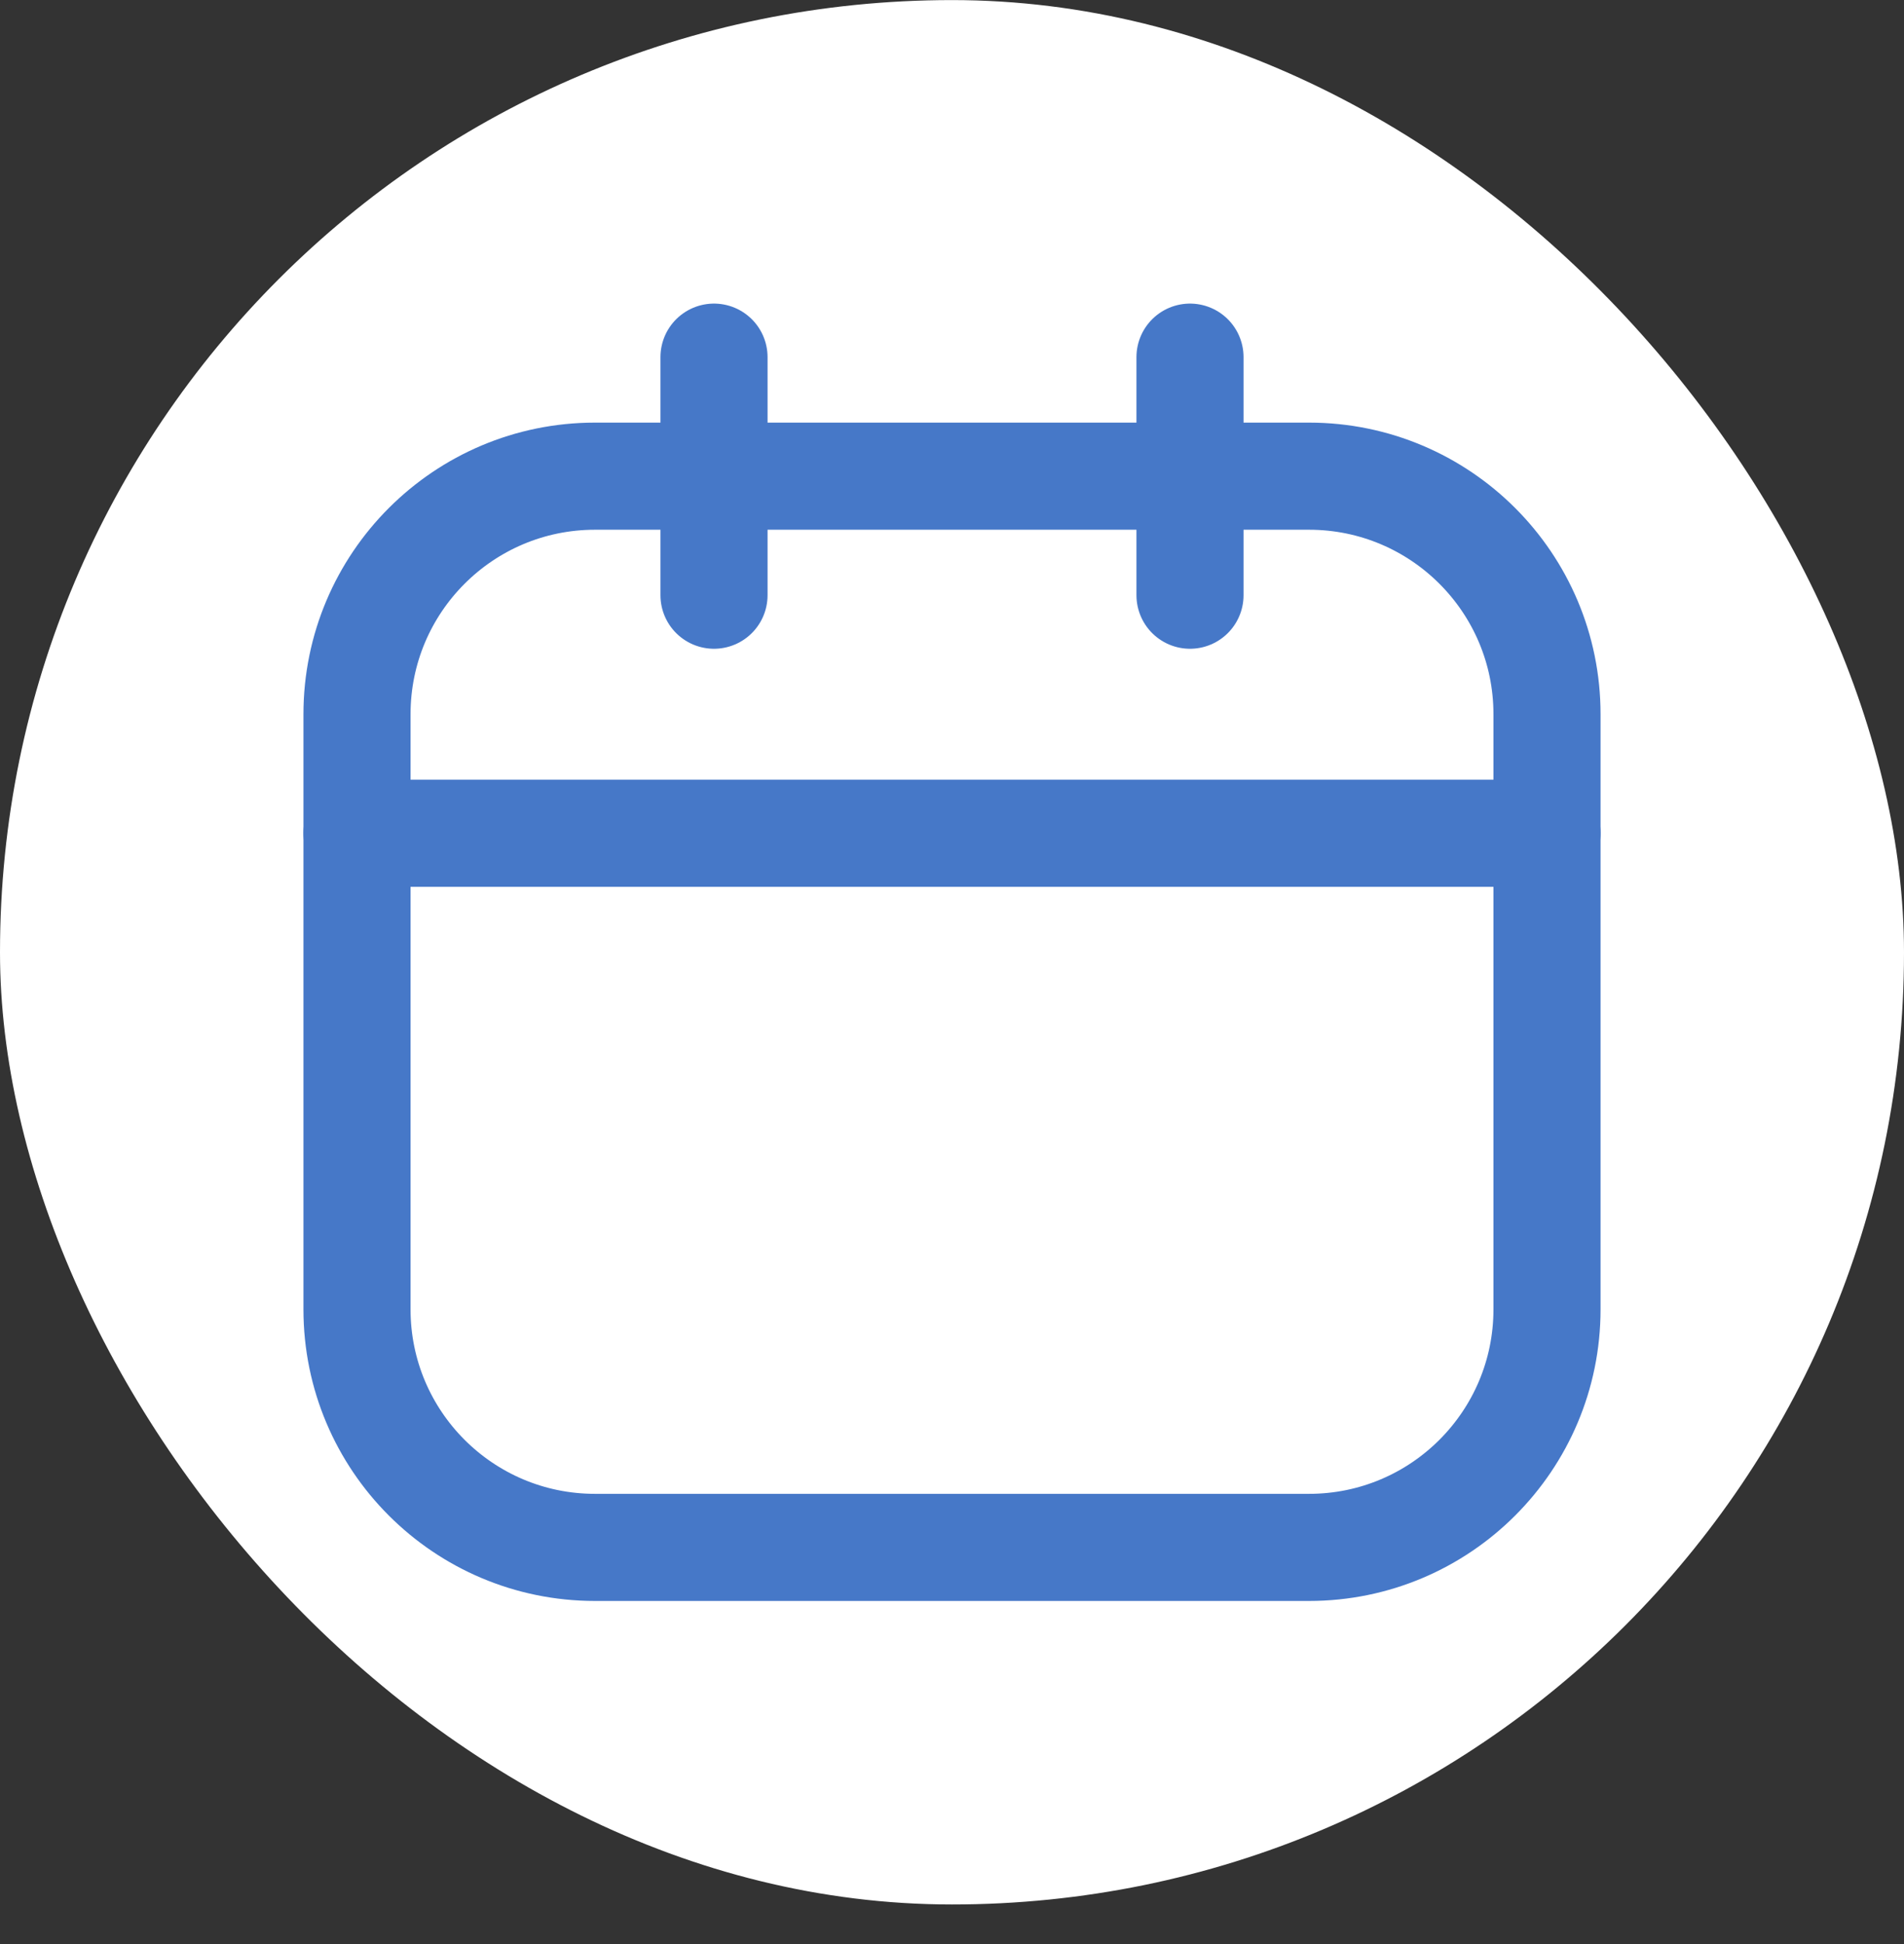
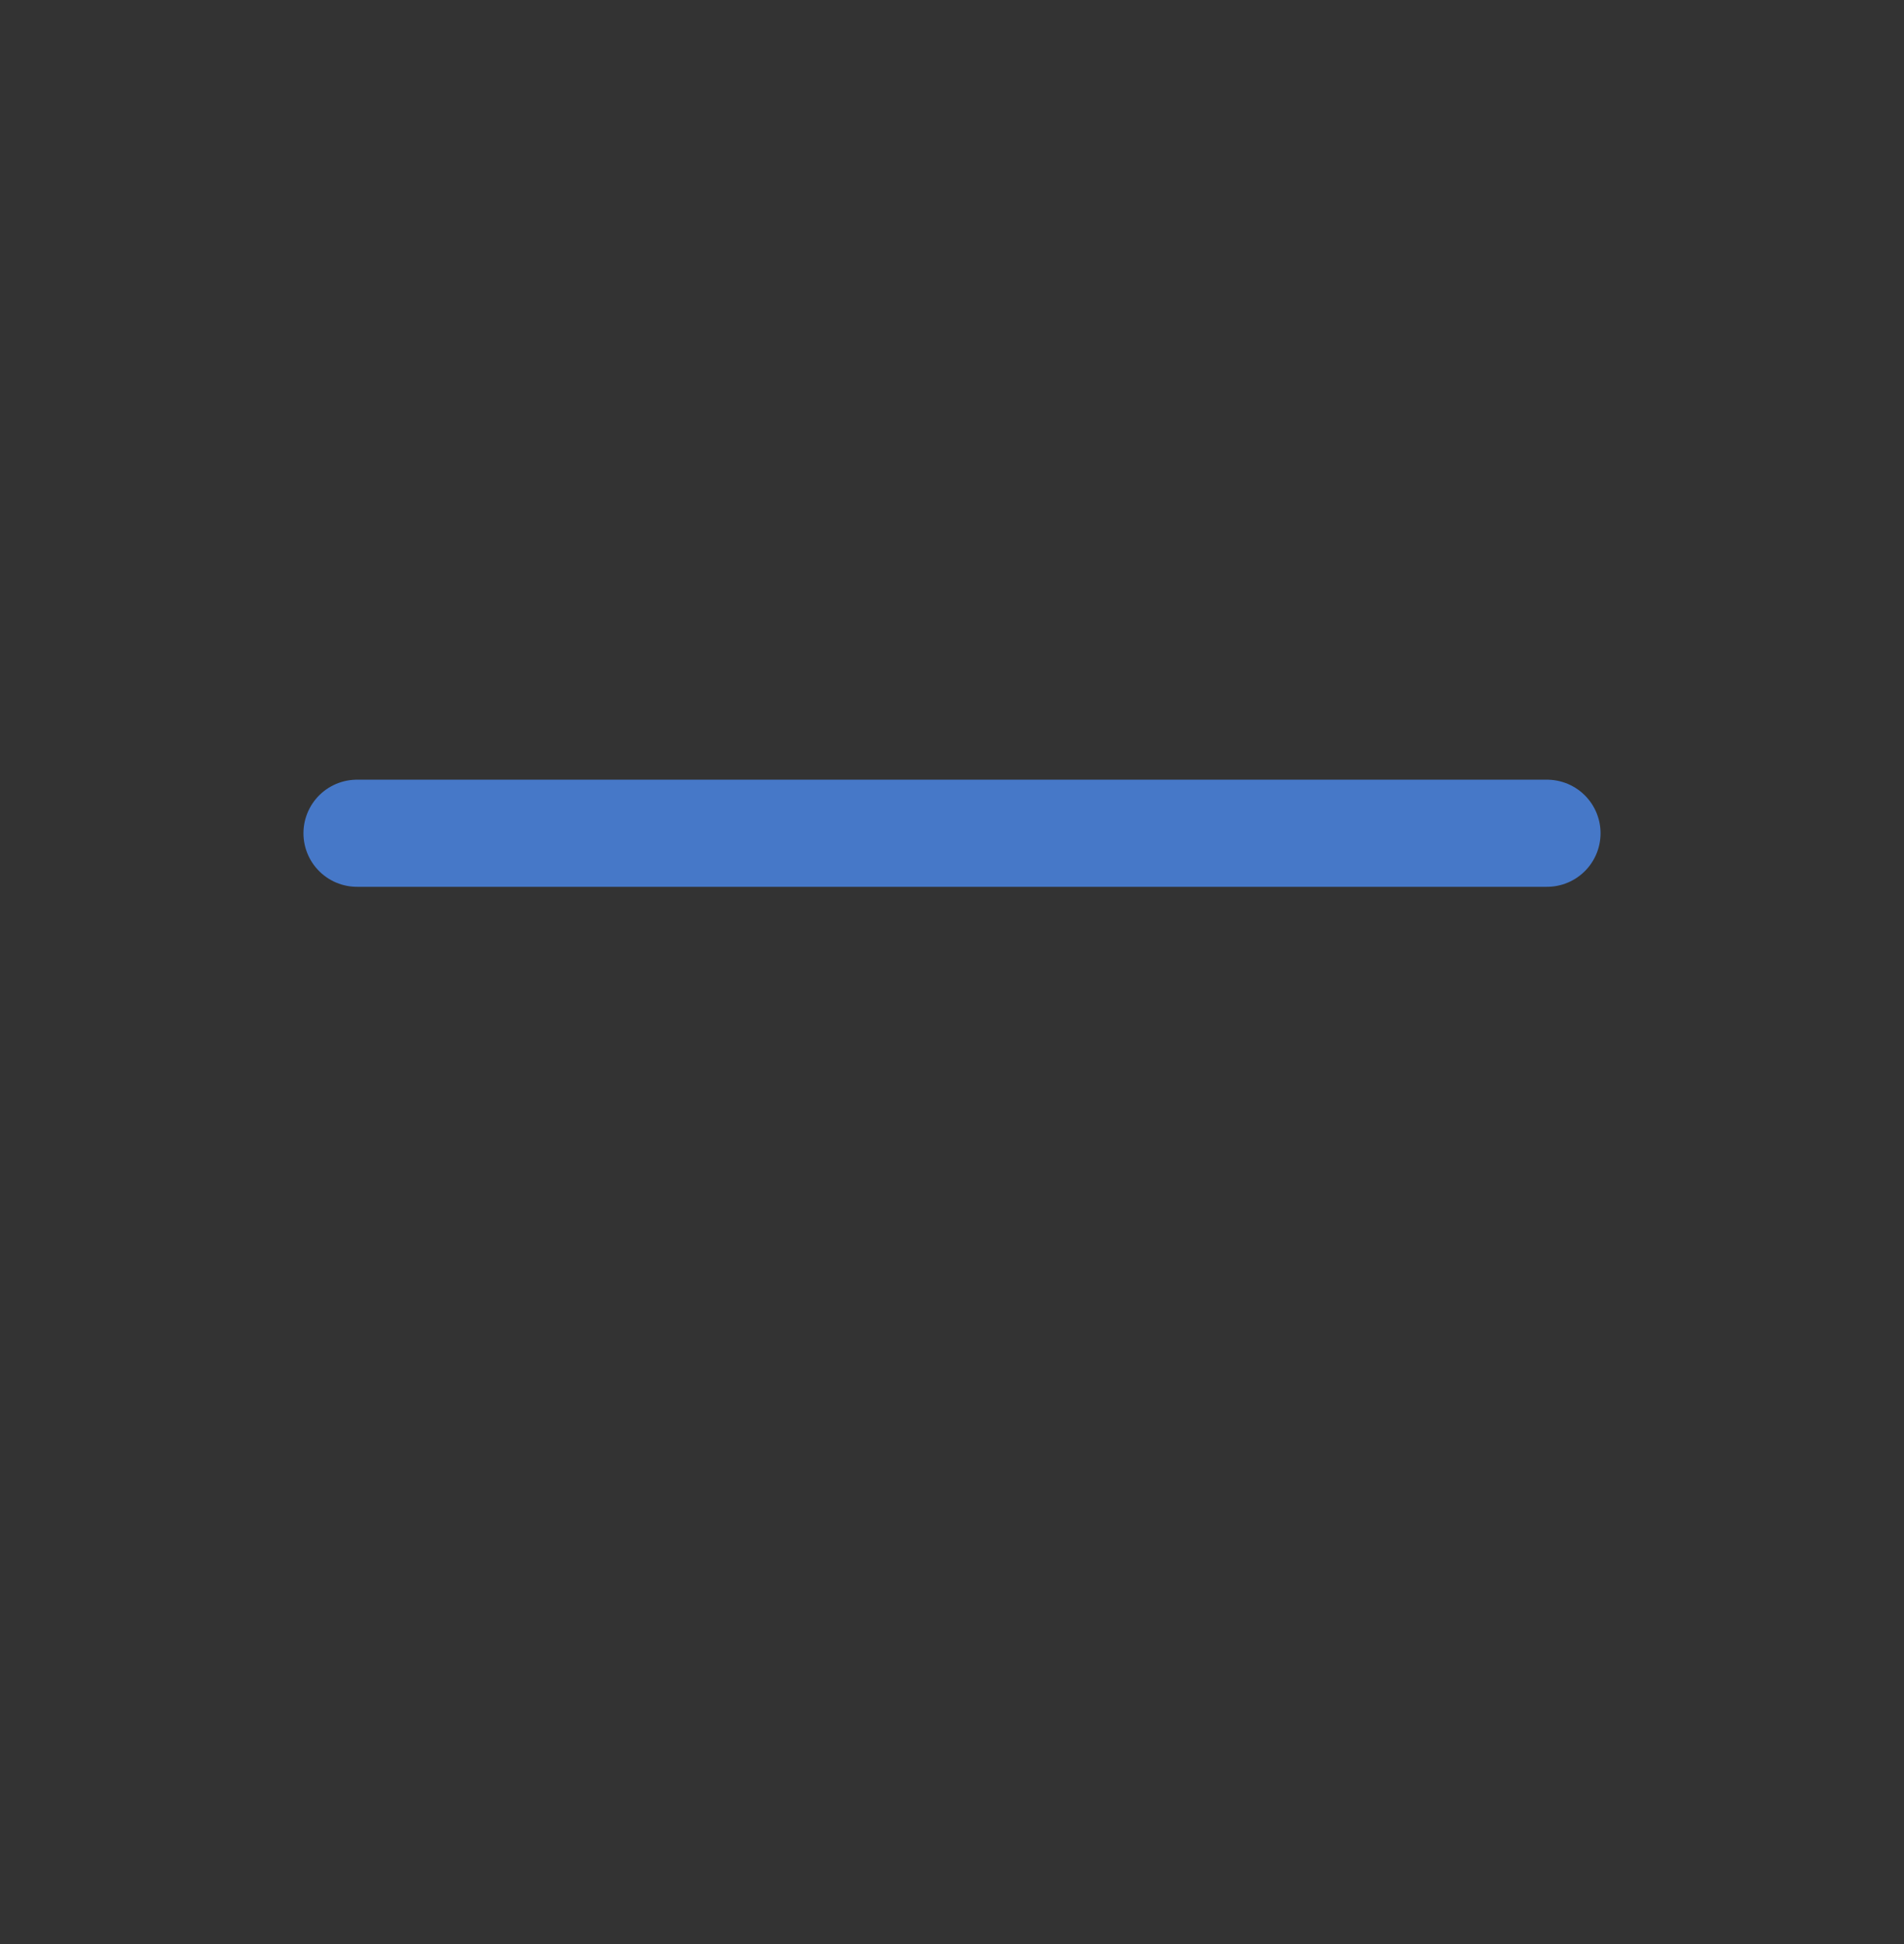
<svg xmlns="http://www.w3.org/2000/svg" width="48" height="49" viewBox="0 0 48 49" fill="none">
  <rect x="0" y="0" width="48" height="49" fill="#333333" stroke="none" />
-   <rect y="0.002" width="48" height="48" rx="24" fill="white" fill-opacity="1" />
-   <path d="M33 12.002H15C11.686 12.002 9 14.688 9 18.002V33.002C9 36.316 11.686 39.002 15 39.002H33C36.314 39.002 39 36.316 39 33.002V18.002C39 14.688 36.314 12.002 33 12.002Z" stroke="#4678C8" stroke-width="2.7" stroke-linecap="round" stroke-linejoin="round" />
-   <path d="M18 9.002V15.002" stroke="#4678C8" stroke-width="2.7" stroke-linecap="round" stroke-linejoin="round" />
-   <path d="M30 9.002V15.002" stroke="#4678C8" stroke-width="2.7" stroke-linecap="round" stroke-linejoin="round" />
  <path d="M9 21.002H39" stroke="#4678C8" stroke-width="2.7" stroke-linecap="round" stroke-linejoin="round" />
</svg>